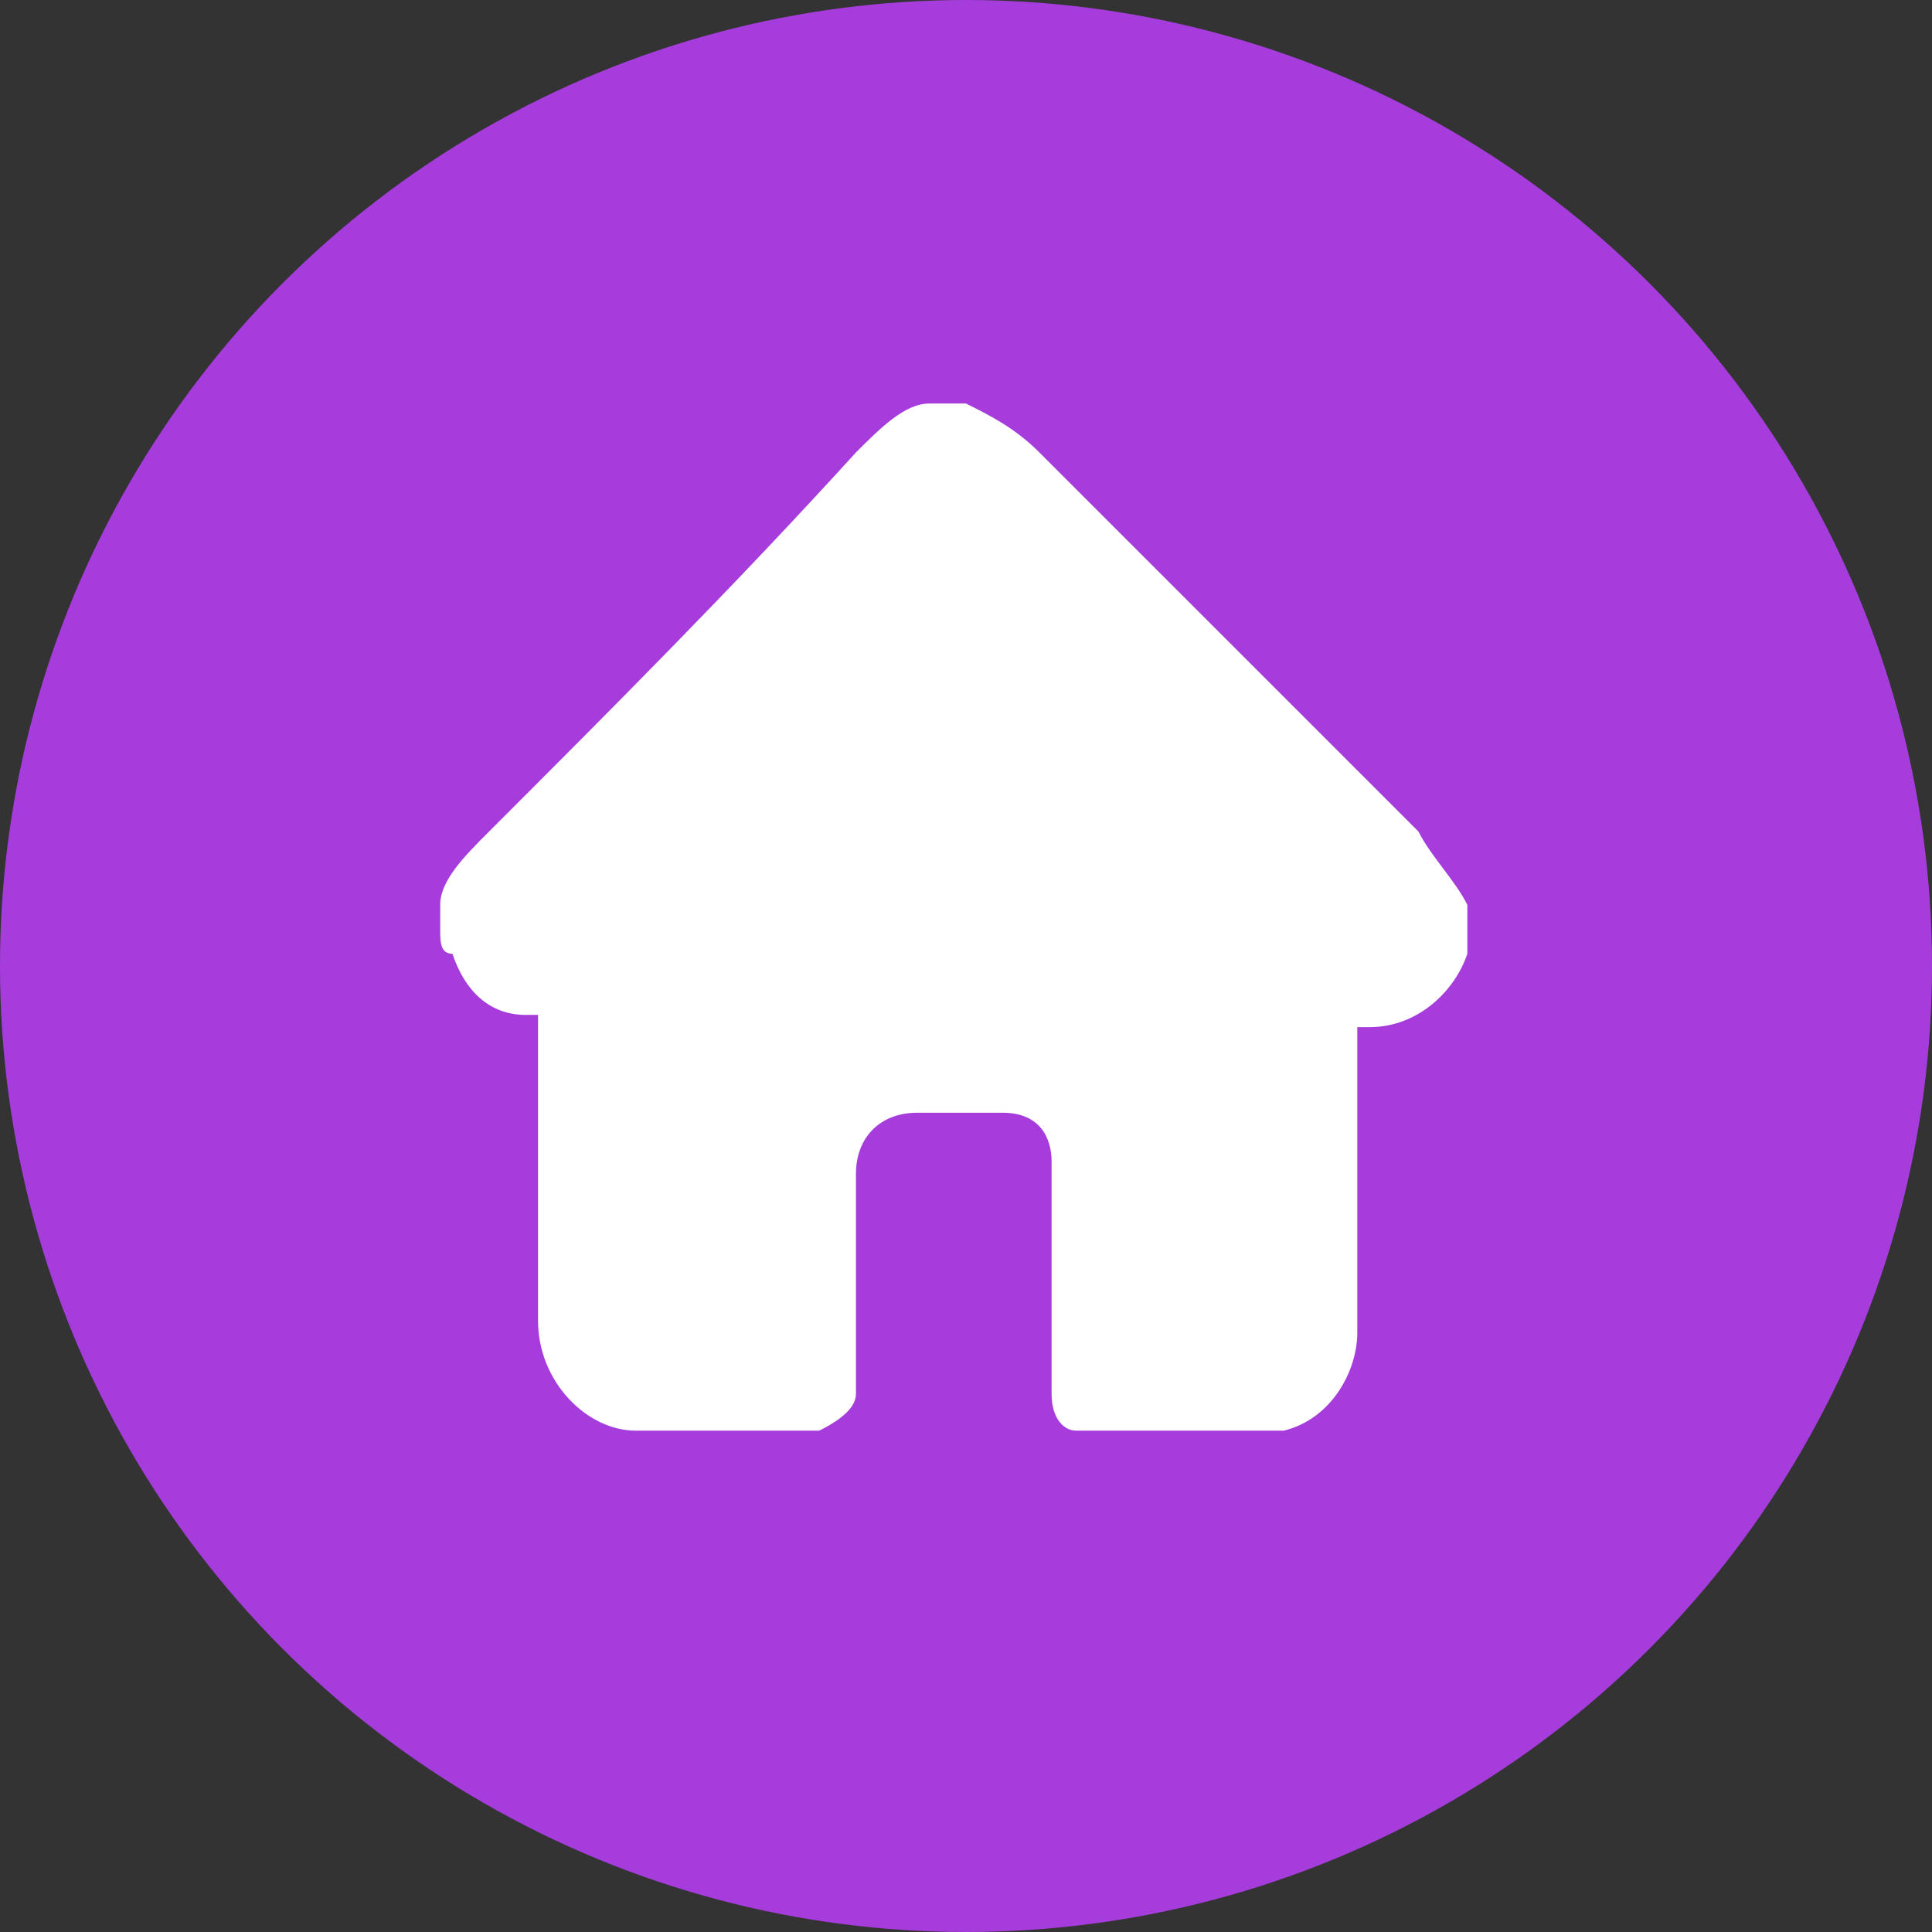
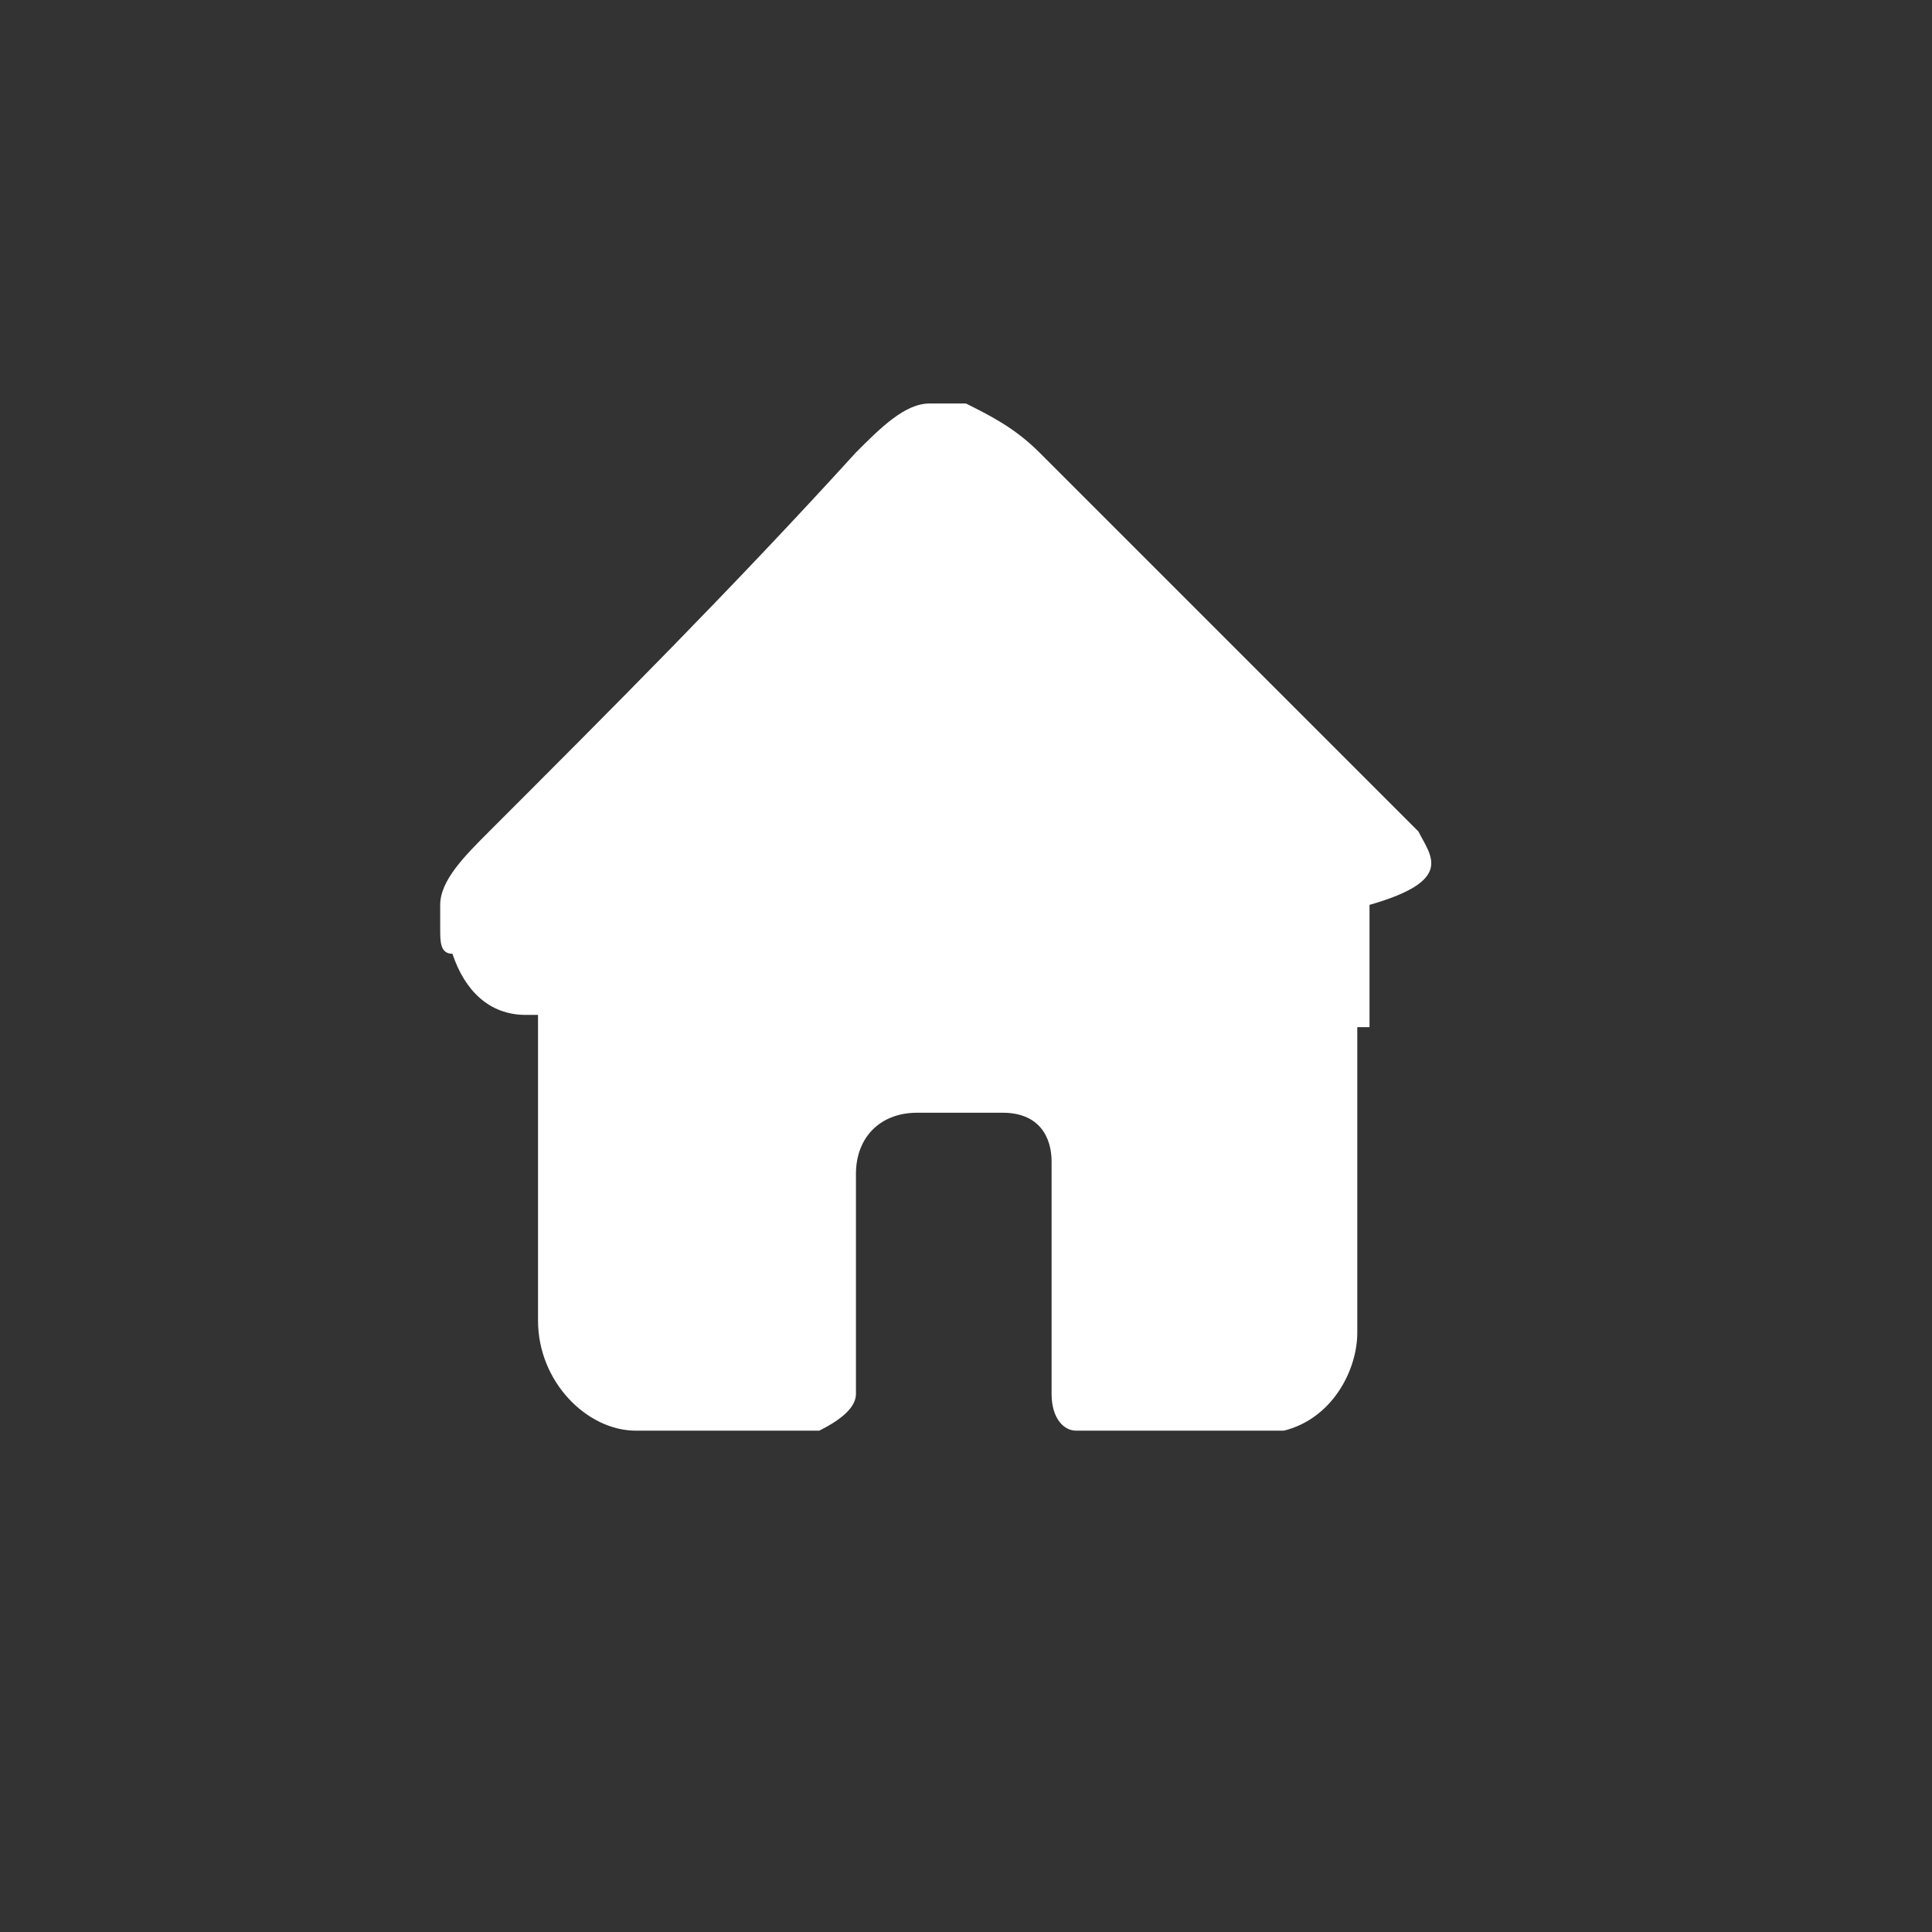
<svg xmlns="http://www.w3.org/2000/svg" version="1.1" class="" x="0px" y="0px" viewBox="0 0 15.8 15.8" style="enable-background:new 0 0 15.8 15.8;" xml:space="preserve">
  <rect x="0" y="0" width="15.8" height="15.8" fill="#333333" stroke="none" />
  <style type="text/css">
	.st0{fill-rule:evenodd;clip-rule:evenodd;fill:#a73cdd;}
	.st1{fill-rule:evenodd;clip-rule:evenodd;fill:#FFFFFF;}
</style>
  <g id="cercle">
    <g>
-       <circle class="st0" cx="7.9" cy="7.9" r="7.9" />
-     </g>
+       </g>
  </g>
  <g id="ico_home">
    <g>
-       <path class="st1" d="M11.6,6.8c-1-1-2.1-2.1-3.1-3.1C8.3,3.5,8.1,3.4,7.9,3.3H7.6c-0.2,0-0.4,0.2-0.6,0.4C6,4.8,5,5.8,4,6.8    C3.8,7,3.6,7.2,3.6,7.4v0.2c0,0.1,0,0.2,0.1,0.2C3.8,8.1,4,8.3,4.3,8.3c0,0,0.1,0,0.1,0v0.1c0,0.8,0,1.6,0,2.4    c0,0.5,0.4,0.9,0.8,0.9c0,0,0,0,0,0h1.5C6.9,11.6,7,11.5,7,11.4c0-0.6,0-1.2,0-1.8c0-0.3,0.2-0.5,0.5-0.5c0.2,0,0.5,0,0.7,0    c0.3,0,0.4,0.2,0.4,0.4c0,0.6,0,1.2,0,1.9c0,0.2,0.1,0.3,0.2,0.3h1.5c0.1,0,0.1,0,0.2,0c0.4-0.1,0.6-0.5,0.6-0.8    c0-0.8,0-1.6,0-2.4c0,0,0-0.1,0-0.1c0,0,0.1,0,0.1,0c0.4,0,0.7-0.3,0.8-0.6c0,0,0,0,0,0V7.4C11.9,7.2,11.7,7,11.6,6.8z" />
+       <path class="st1" d="M11.6,6.8c-1-1-2.1-2.1-3.1-3.1C8.3,3.5,8.1,3.4,7.9,3.3H7.6c-0.2,0-0.4,0.2-0.6,0.4C6,4.8,5,5.8,4,6.8    C3.8,7,3.6,7.2,3.6,7.4v0.2c0,0.1,0,0.2,0.1,0.2C3.8,8.1,4,8.3,4.3,8.3c0,0,0.1,0,0.1,0v0.1c0,0.8,0,1.6,0,2.4    c0,0.5,0.4,0.9,0.8,0.9c0,0,0,0,0,0h1.5C6.9,11.6,7,11.5,7,11.4c0-0.6,0-1.2,0-1.8c0-0.3,0.2-0.5,0.5-0.5c0.2,0,0.5,0,0.7,0    c0.3,0,0.4,0.2,0.4,0.4c0,0.6,0,1.2,0,1.9c0,0.2,0.1,0.3,0.2,0.3h1.5c0.1,0,0.1,0,0.2,0c0.4-0.1,0.6-0.5,0.6-0.8    c0-0.8,0-1.6,0-2.4c0,0,0-0.1,0-0.1c0,0,0.1,0,0.1,0c0,0,0,0,0,0V7.4C11.9,7.2,11.7,7,11.6,6.8z" />
    </g>
  </g>
</svg>